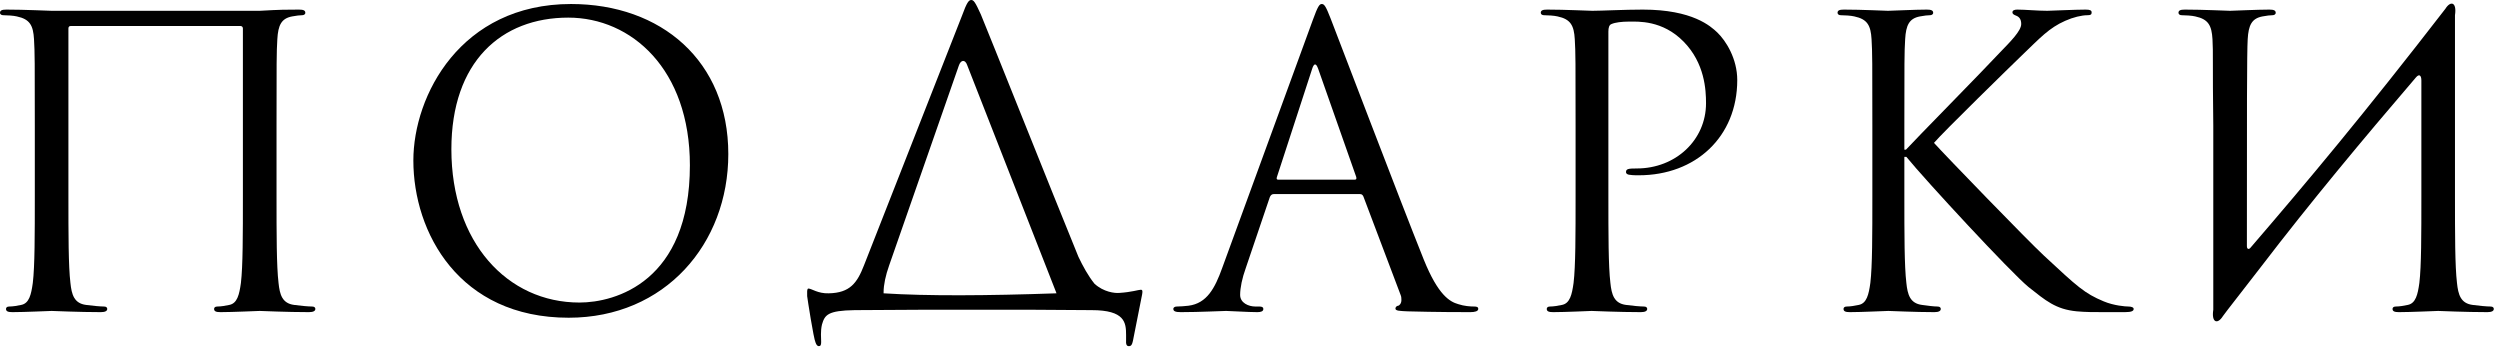
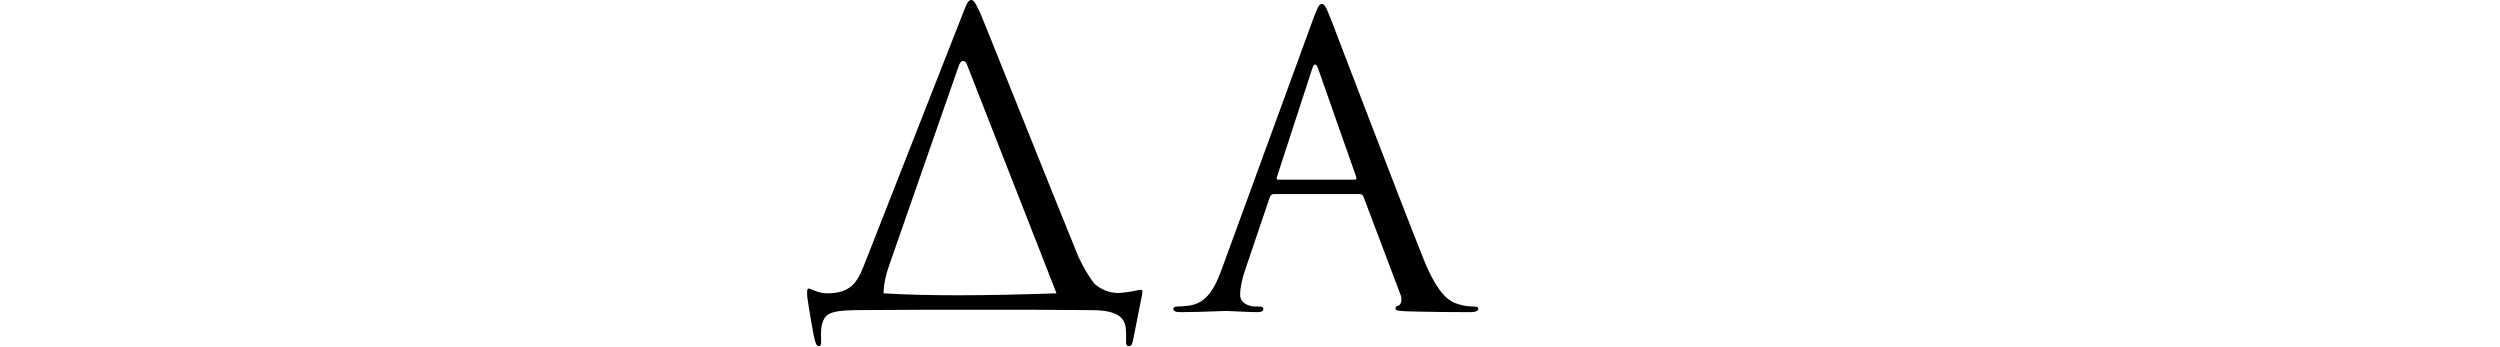
<svg xmlns="http://www.w3.org/2000/svg" viewBox="0 0 81.013 11.245" fill="none">
-   <path d="M8.961 4.072V6.354C8.961 7.599 8.961 8.624 9.026 9.168C9.065 9.544 9.142 9.83 9.531 9.881C9.713 9.907 9.998 9.933 10.115 9.933C10.193 9.933 10.219 9.972 10.219 10.011C10.219 10.076 10.154 10.115 10.011 10.115C9.298 10.115 8.481 10.076 8.416 10.076C8.351 10.076 7.534 10.115 7.145 10.115C7.003 10.115 6.938 10.089 6.938 10.011C6.938 9.972 6.964 9.933 7.042 9.933C7.158 9.933 7.314 9.907 7.431 9.881C7.69 9.83 7.755 9.544 7.807 9.168C7.871 8.624 7.871 7.599 7.871 6.354V0.921C7.871 0.869 7.833 0.843 7.794 0.843H2.295C2.256 0.843 2.217 0.856 2.217 0.921V6.354C2.217 7.599 2.217 8.624 2.282 9.168C2.321 9.544 2.399 9.83 2.788 9.881C2.97 9.907 3.255 9.933 3.372 9.933C3.449 9.933 3.475 9.972 3.475 10.011C3.475 10.076 3.411 10.115 3.268 10.115C2.555 10.115 1.738 10.076 1.673 10.076C1.608 10.076 0.791 10.115 0.402 10.115C0.259 10.115 0.195 10.089 0.195 10.011C0.195 9.972 0.22 9.933 0.298 9.933C0.415 9.933 0.571 9.907 0.687 9.881C0.947 9.83 1.011 9.544 1.063 9.168C1.128 8.624 1.128 7.599 1.128 6.354V4.072C1.128 2.049 1.128 1.686 1.102 1.271C1.076 0.83 0.973 0.622 0.545 0.532C0.441 0.506 0.22 0.493 0.104 0.493C0.052 0.493 0 0.467 0 0.415C0 0.337 0.065 0.311 0.207 0.311C0.791 0.311 1.608 0.35 1.673 0.35H8.416C9.09 0.311 9.298 0.311 9.687 0.311C9.83 0.311 9.894 0.337 9.894 0.415C9.894 0.467 9.843 0.493 9.791 0.493C9.7 0.493 9.622 0.506 9.467 0.532C9.116 0.597 9.013 0.817 8.987 1.271C8.961 1.686 8.961 2.049 8.961 4.072Z" fill="black" />
-   <path d="M13.395 5.2C13.395 3.099 14.925 0.13 18.505 0.13C21.422 0.13 23.601 1.971 23.601 4.993C23.601 7.897 21.552 10.296 18.427 10.296C14.874 10.296 13.395 7.534 13.395 5.2ZM14.627 4.837C14.627 7.858 16.443 9.804 18.777 9.804C19.944 9.804 22.356 9.129 22.356 5.356C22.356 2.243 20.463 0.571 18.414 0.571C16.248 0.571 14.627 1.997 14.627 4.837Z" fill="black" />
  <path d="M28.633 9.505C30.047 9.596 31.992 9.583 34.235 9.505C34.235 9.492 34.222 9.479 34.222 9.467L31.343 2.114C31.278 1.919 31.136 1.932 31.071 2.127L28.814 8.598C28.698 8.922 28.633 9.233 28.633 9.467C28.633 9.479 28.633 9.492 28.633 9.505ZM33.405 10.037H29.93L27.699 10.05C26.817 10.063 26.727 10.206 26.636 10.517C26.584 10.737 26.61 10.958 26.61 11.087C26.61 11.191 26.584 11.217 26.532 11.217C26.493 11.217 26.454 11.178 26.428 11.1C26.364 10.971 26.169 9.7 26.156 9.596C26.156 9.518 26.143 9.35 26.195 9.35C26.299 9.35 26.506 9.518 26.856 9.505C27.544 9.492 27.777 9.168 27.998 8.598L31.175 0.506C31.33 0.078 31.395 0 31.473 0C31.551 0 31.602 0.065 31.784 0.467C31.992 0.96 34.131 6.328 34.948 8.325C35.091 8.624 35.259 8.935 35.467 9.194C35.765 9.467 36.128 9.505 36.271 9.492C36.673 9.467 36.893 9.389 36.971 9.389C37.036 9.389 37.023 9.467 37.01 9.544C36.932 9.946 36.738 10.906 36.712 11.049C36.686 11.165 36.66 11.217 36.582 11.217C36.517 11.217 36.478 11.178 36.491 10.997C36.491 10.958 36.491 10.906 36.491 10.854C36.491 10.452 36.452 10.05 35.376 10.05L33.405 10.037Z" fill="black" />
  <path d="M42.833 0.13C42.911 0.13 42.962 0.195 43.118 0.597C43.312 1.089 45.348 6.445 46.139 8.416C46.606 9.57 46.982 9.778 47.255 9.856C47.449 9.92 47.644 9.933 47.773 9.933C47.851 9.933 47.903 9.946 47.903 10.011C47.903 10.089 47.786 10.115 47.644 10.115C47.449 10.115 46.503 10.115 45.608 10.089C45.361 10.076 45.219 10.076 45.219 9.998C45.219 9.946 45.271 9.907 45.31 9.907C45.335 9.907 45.413 9.843 45.413 9.726C45.413 9.687 45.413 9.609 45.387 9.557L44.181 6.367C44.155 6.315 44.13 6.289 44.065 6.289H41.277C41.212 6.289 41.173 6.328 41.147 6.393L40.369 8.688C40.252 9.013 40.187 9.324 40.187 9.557C40.187 9.817 40.46 9.933 40.68 9.933H40.81C40.9 9.933 40.939 9.959 40.939 10.011C40.939 10.089 40.862 10.115 40.745 10.115C40.434 10.115 39.876 10.076 39.733 10.076C39.591 10.076 38.877 10.115 38.268 10.115C38.099 10.115 38.022 10.089 38.022 10.011C38.022 9.959 38.074 9.933 38.138 9.933C38.229 9.933 38.411 9.92 38.514 9.907C39.111 9.83 39.37 9.337 39.604 8.688L42.547 0.635C42.703 0.207 42.755 0.13 42.833 0.13ZM41.419 5.823H43.896C43.961 5.823 43.961 5.784 43.948 5.732L42.716 2.23C42.677 2.127 42.651 2.088 42.612 2.088C42.586 2.088 42.547 2.14 42.521 2.23L41.38 5.732C41.354 5.797 41.38 5.823 41.419 5.823Z" fill="black" />
-   <path d="M51.057 6.354V4.072C51.057 2.049 51.057 1.686 51.031 1.271C51.005 0.83 50.901 0.622 50.473 0.532C50.369 0.506 50.149 0.493 50.032 0.493C49.98 0.493 49.929 0.467 49.929 0.415C49.929 0.337 49.993 0.311 50.136 0.311C50.72 0.311 51.498 0.35 51.601 0.35C51.887 0.35 52.639 0.311 53.235 0.311C54.856 0.311 55.44 0.856 55.647 1.05C55.933 1.323 56.296 1.906 56.296 2.594C56.296 4.435 54.947 5.68 53.106 5.68C53.041 5.68 52.898 5.68 52.833 5.667C52.768 5.667 52.691 5.641 52.691 5.576C52.691 5.472 52.768 5.459 53.041 5.459C54.299 5.459 55.284 4.539 55.284 3.346C55.284 2.918 55.245 2.049 54.558 1.349C53.871 0.648 53.08 0.7 52.781 0.7C52.561 0.7 52.341 0.726 52.224 0.778C52.146 0.804 52.12 0.895 52.12 1.024V6.354C52.12 7.599 52.12 8.624 52.185 9.168C52.224 9.544 52.302 9.83 52.691 9.881C52.872 9.907 53.158 9.933 53.274 9.933C53.352 9.933 53.378 9.972 53.378 10.011C53.378 10.076 53.313 10.115 53.171 10.115C52.457 10.115 51.64 10.076 51.575 10.076C51.537 10.076 50.72 10.115 50.331 10.115C50.188 10.115 50.123 10.089 50.123 10.011C50.123 9.972 50.149 9.933 50.227 9.933C50.344 9.933 50.499 9.907 50.616 9.881C50.875 9.83 50.94 9.544 50.992 9.168C51.057 8.624 51.057 7.599 51.057 6.354Z" fill="black" />
-   <path d="M60.674 6.354V4.072C60.674 2.049 60.674 1.686 60.648 1.271C60.622 0.83 60.518 0.622 60.09 0.532C59.987 0.506 59.766 0.493 59.649 0.493C59.597 0.493 59.546 0.467 59.546 0.415C59.546 0.337 59.61 0.311 59.753 0.311C60.337 0.311 61.102 0.35 61.18 0.35C61.296 0.35 62.048 0.311 62.437 0.311C62.58 0.311 62.645 0.337 62.645 0.415C62.645 0.467 62.593 0.493 62.541 0.493C62.45 0.493 62.373 0.506 62.217 0.532C61.867 0.597 61.763 0.817 61.737 1.271C61.711 1.686 61.711 2.049 61.711 4.072V4.85H61.763C61.983 4.604 64.331 2.217 64.797 1.712C65.161 1.336 65.498 0.999 65.498 0.778C65.498 0.622 65.433 0.545 65.329 0.506C65.264 0.48 65.213 0.454 65.213 0.402C65.213 0.337 65.277 0.311 65.368 0.311C65.628 0.311 66.029 0.35 66.341 0.35C66.406 0.35 67.261 0.311 67.586 0.311C67.728 0.311 67.78 0.337 67.78 0.402C67.78 0.467 67.754 0.493 67.65 0.493C67.456 0.493 67.184 0.558 66.924 0.674C66.393 0.908 66.107 1.232 65.524 1.79C65.2 2.101 62.943 4.305 62.671 4.63C63.008 5.006 65.705 7.794 66.237 8.286C67.326 9.298 67.547 9.505 68.169 9.765C68.506 9.907 68.882 9.933 68.973 9.933C69.064 9.933 69.142 9.959 69.142 10.011C69.142 10.076 69.077 10.115 68.856 10.115H68.195C67.832 10.115 67.586 10.115 67.3 10.089C66.613 10.024 66.289 9.739 65.731 9.298C65.148 8.818 62.399 5.848 61.776 5.083H61.711V6.354C61.711 7.599 61.711 8.624 61.776 9.168C61.815 9.544 61.893 9.83 62.282 9.881C62.463 9.907 62.671 9.933 62.787 9.933C62.865 9.933 62.891 9.972 62.891 10.011C62.891 10.076 62.827 10.115 62.684 10.115C62.048 10.115 61.296 10.076 61.193 10.076C61.089 10.076 60.337 10.115 59.947 10.115C59.805 10.115 59.74 10.089 59.74 10.011C59.74 9.972 59.766 9.933 59.844 9.933C59.96 9.933 60.116 9.907 60.233 9.881C60.492 9.83 60.557 9.544 60.609 9.168C60.674 8.624 60.674 7.599 60.674 6.354Z" fill="black" />
-   <path d="M71.722 10.037V4.072C71.696 2.049 71.722 1.686 71.696 1.271C71.67 0.83 71.566 0.622 71.138 0.532C71.034 0.506 70.814 0.493 70.697 0.493C70.645 0.493 70.594 0.467 70.594 0.415C70.594 0.337 70.658 0.311 70.801 0.311C71.384 0.311 72.202 0.35 72.266 0.35C72.331 0.35 73.148 0.311 73.537 0.311C73.68 0.311 73.745 0.337 73.745 0.415C73.745 0.467 73.693 0.493 73.641 0.493C73.55 0.493 73.472 0.506 73.317 0.532C72.967 0.597 72.863 0.817 72.837 1.271C72.811 1.686 72.811 3.696 72.811 7.975C72.811 8.079 72.876 8.092 72.928 8.027C74.769 5.887 76.585 3.722 79.243 0.285C79.412 0.013 79.619 0.065 79.554 0.493C79.554 1.686 79.554 2.334 79.554 4.072V6.354C79.554 7.599 79.554 8.624 79.619 9.168C79.658 9.544 79.736 9.83 80.125 9.881C80.306 9.907 80.592 9.933 80.708 9.933C80.786 9.933 80.812 9.972 80.812 10.011C80.812 10.076 80.747 10.115 80.605 10.115C79.892 10.115 79.074 10.076 79.01 10.076C78.945 10.076 78.128 10.115 77.739 10.115C77.596 10.115 77.531 10.089 77.531 10.011C77.531 9.972 77.557 9.933 77.635 9.933C77.752 9.933 77.907 9.907 78.024 9.881C78.283 9.83 78.348 9.544 78.4 9.168C78.465 8.624 78.465 7.599 78.465 6.354V2.607C78.465 2.451 78.4 2.373 78.283 2.516C76.572 4.513 74.873 6.549 73.265 8.65L72.189 10.037L72.033 10.245C71.864 10.517 71.657 10.465 71.722 10.037Z" fill="black" />
</svg>